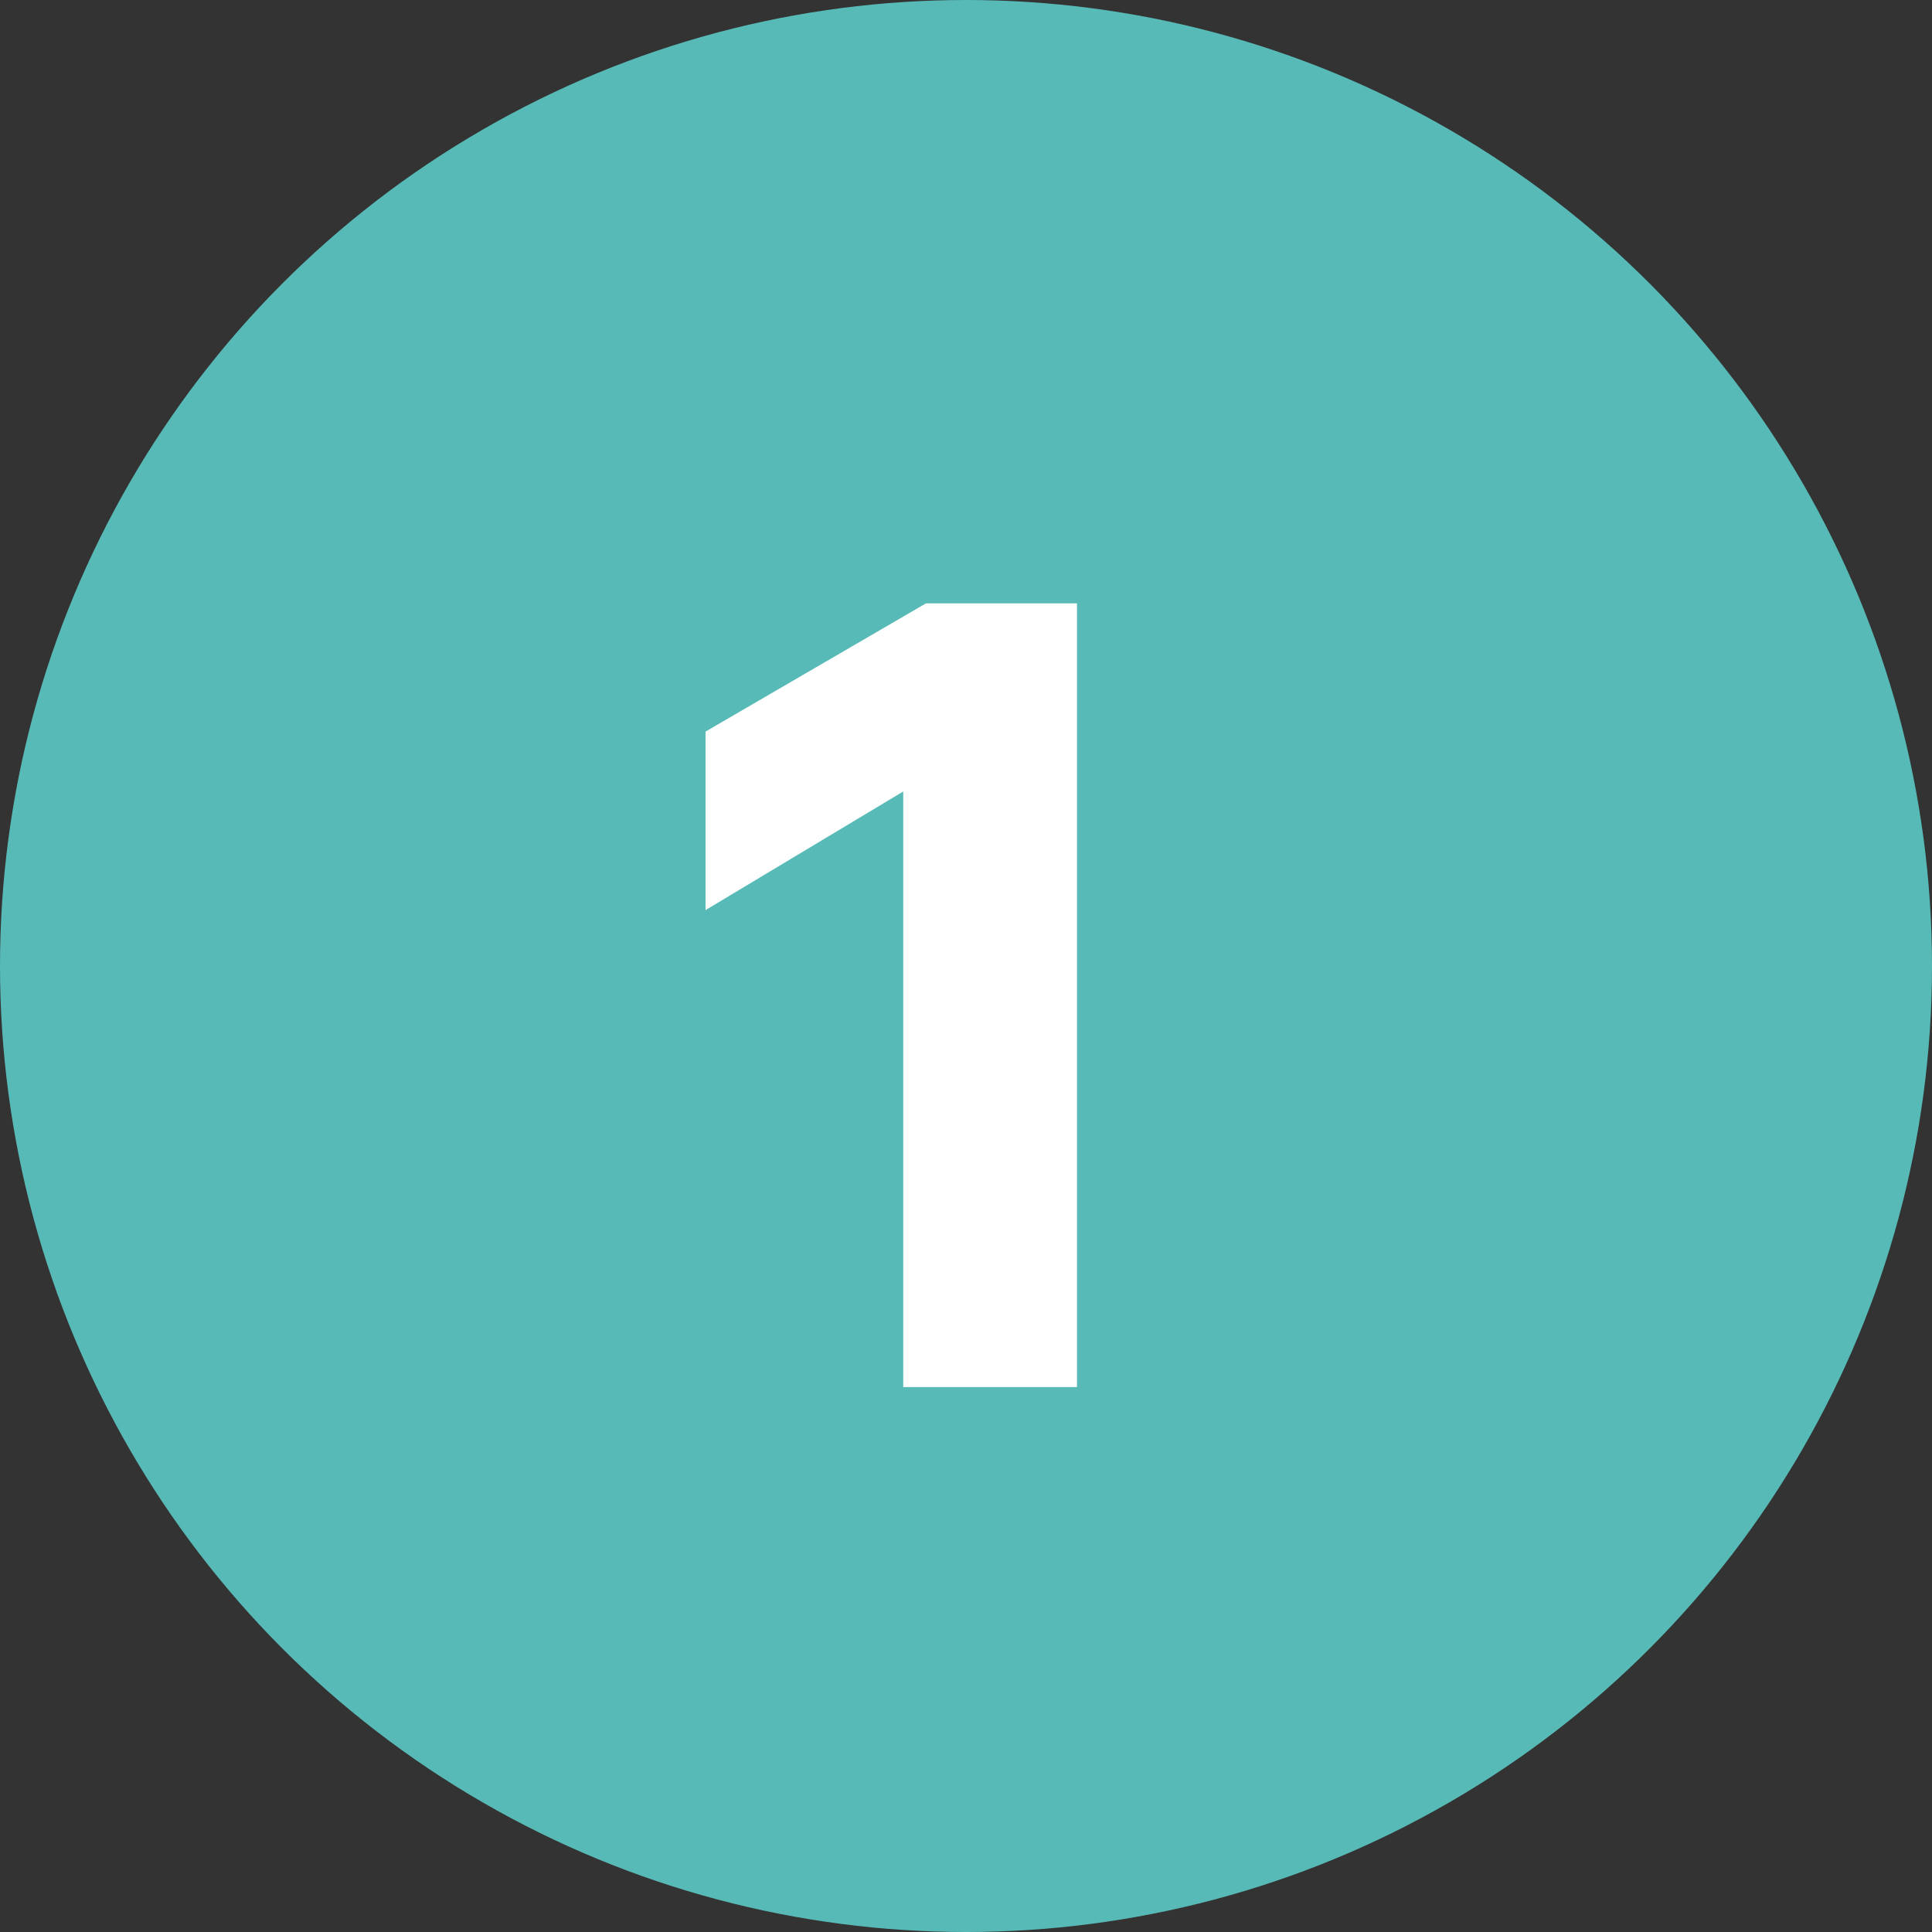
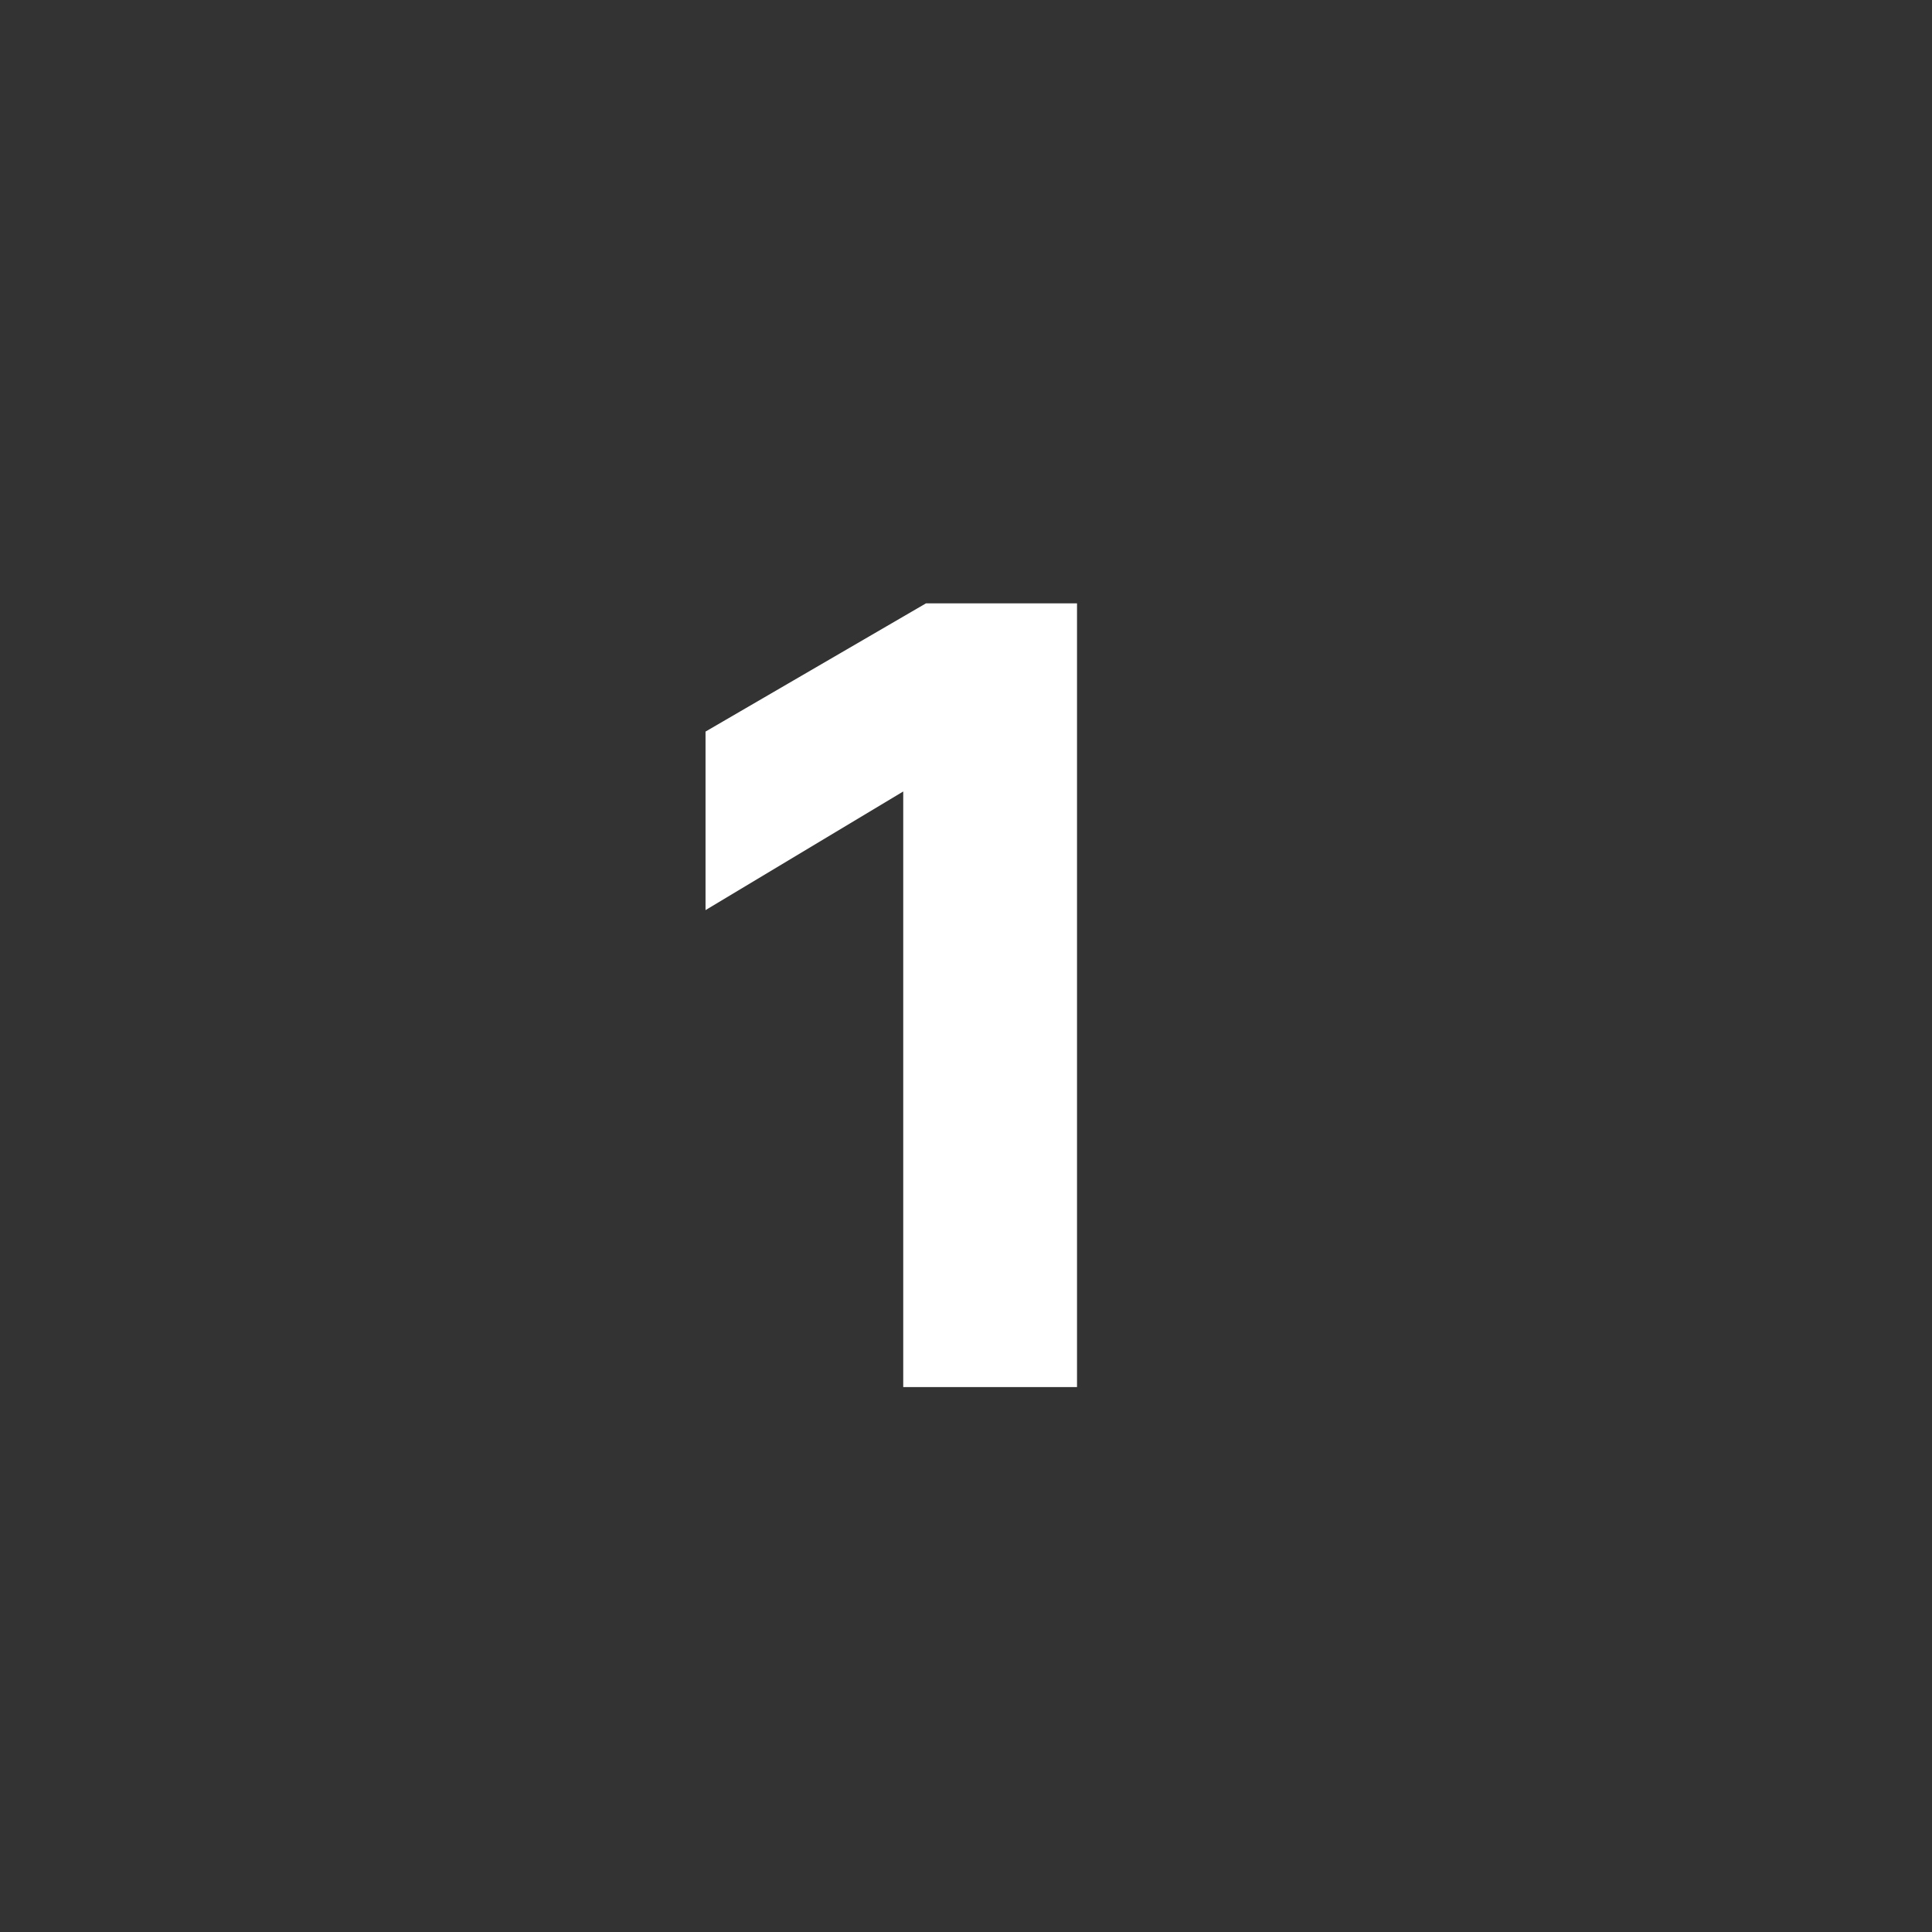
<svg xmlns="http://www.w3.org/2000/svg" width="39" height="39" viewBox="0 0 39 39" fill="none">
  <rect x="0" y="0" width="39" height="39" fill="#333333" stroke="none" />
-   <circle cx="19.5" cy="19.5" r="19.5" fill="#57BAB7" />
  <path d="M21.741 28H18.233V15.977L14.242 18.372V14.768L18.693 12.179H21.741V28Z" fill="white" />
</svg>